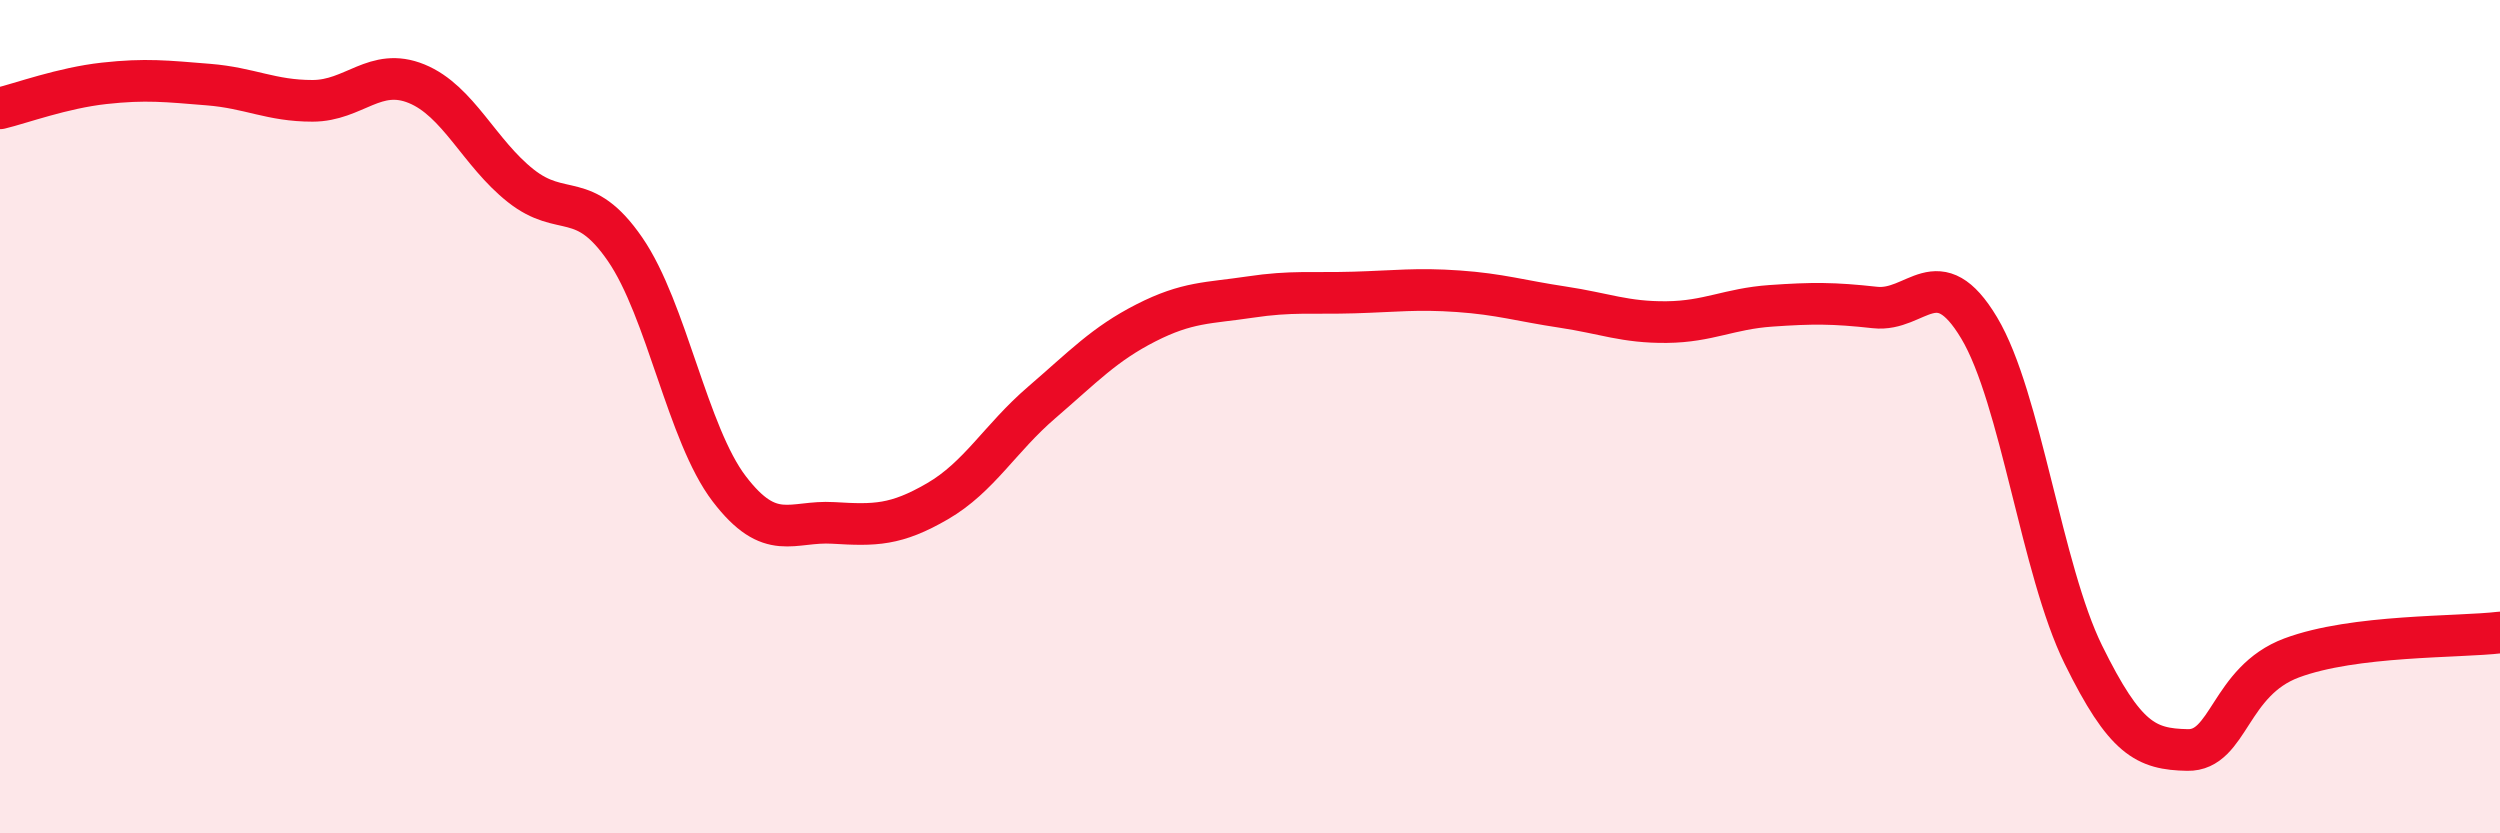
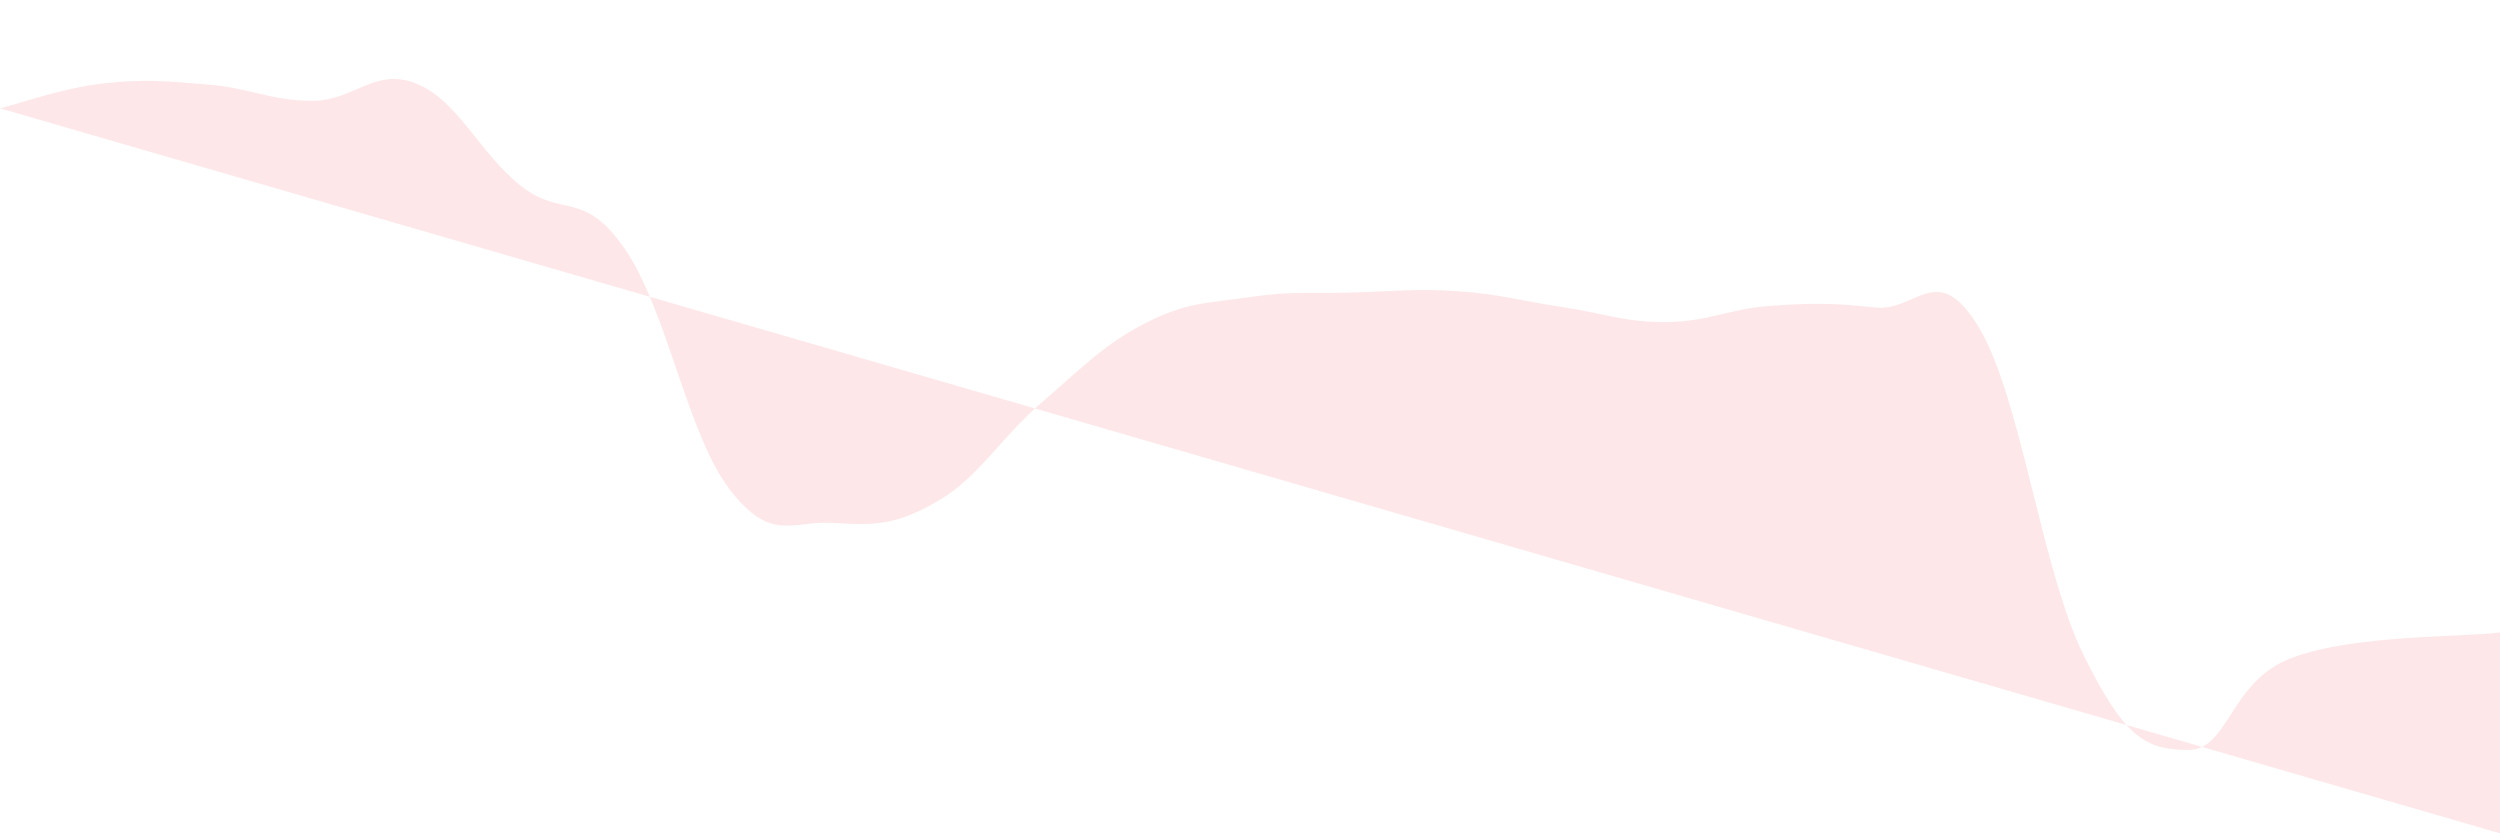
<svg xmlns="http://www.w3.org/2000/svg" width="60" height="20" viewBox="0 0 60 20">
-   <path d="M 0,2.6 C 0.5,2.48 1.5,2.11 2.5,2 C 3.5,1.89 4,1.95 5,2.03 C 6,2.11 6.5,2.42 7.5,2.42 C 8.5,2.42 9,1.6 10,2.01 C 11,2.42 11.5,3.67 12.5,4.46 C 13.5,5.25 14,4.53 15,5.98 C 16,7.43 16.5,10.42 17.5,11.73 C 18.5,13.04 19,12.49 20,12.55 C 21,12.61 21.5,12.61 22.5,12.03 C 23.5,11.45 24,10.52 25,9.66 C 26,8.8 26.5,8.26 27.5,7.75 C 28.5,7.24 29,7.28 30,7.13 C 31,6.98 31.5,7.05 32.5,7.02 C 33.5,6.99 34,6.92 35,6.99 C 36,7.06 36.5,7.22 37.5,7.37 C 38.5,7.52 39,7.74 40,7.73 C 41,7.72 41.5,7.41 42.5,7.34 C 43.5,7.27 44,7.27 45,7.38 C 46,7.49 46.5,6.2 47.5,7.87 C 48.5,9.54 49,13.68 50,15.71 C 51,17.74 51.5,17.98 52.5,18 C 53.5,18.02 53.5,16.35 55,15.79 C 56.5,15.23 59,15.3 60,15.18L60 20L0 20Z" fill="#EB0A25" opacity="0.1" stroke-linecap="round" stroke-linejoin="round" />
-   <path d="M 0,2.6 C 0.5,2.48 1.5,2.11 2.5,2 C 3.5,1.89 4,1.95 5,2.03 C 6,2.11 6.5,2.42 7.5,2.42 C 8.5,2.42 9,1.6 10,2.01 C 11,2.42 11.5,3.67 12.5,4.46 C 13.5,5.25 14,4.53 15,5.98 C 16,7.43 16.5,10.42 17.5,11.73 C 18.5,13.04 19,12.49 20,12.55 C 21,12.61 21.5,12.61 22.5,12.03 C 23.5,11.45 24,10.52 25,9.66 C 26,8.8 26.5,8.26 27.5,7.75 C 28.5,7.24 29,7.28 30,7.13 C 31,6.98 31.5,7.05 32.5,7.02 C 33.5,6.99 34,6.92 35,6.99 C 36,7.06 36.5,7.22 37.5,7.37 C 38.5,7.52 39,7.74 40,7.73 C 41,7.72 41.5,7.41 42.5,7.34 C 43.5,7.27 44,7.27 45,7.38 C 46,7.49 46.5,6.2 47.5,7.87 C 48.5,9.54 49,13.68 50,15.71 C 51,17.74 51.5,17.98 52.5,18 C 53.5,18.02 53.5,16.35 55,15.79 C 56.5,15.23 59,15.3 60,15.18" stroke="#EB0A25" stroke-width="1" fill="none" stroke-linecap="round" stroke-linejoin="round" />
+   <path d="M 0,2.6 C 0.5,2.48 1.5,2.11 2.5,2 C 3.5,1.89 4,1.95 5,2.03 C 6,2.11 6.5,2.42 7.5,2.42 C 8.5,2.42 9,1.6 10,2.01 C 11,2.42 11.5,3.67 12.5,4.46 C 13.5,5.25 14,4.53 15,5.98 C 16,7.43 16.5,10.42 17.5,11.73 C 18.5,13.04 19,12.49 20,12.55 C 21,12.61 21.5,12.61 22.5,12.03 C 23.5,11.45 24,10.52 25,9.66 C 26,8.8 26.5,8.26 27.5,7.75 C 28.5,7.24 29,7.28 30,7.13 C 31,6.98 31.5,7.05 32.5,7.02 C 33.5,6.99 34,6.92 35,6.99 C 36,7.06 36.5,7.22 37.5,7.37 C 38.5,7.52 39,7.74 40,7.73 C 41,7.72 41.5,7.41 42.5,7.34 C 43.5,7.27 44,7.27 45,7.38 C 46,7.49 46.5,6.2 47.5,7.87 C 48.5,9.54 49,13.68 50,15.71 C 51,17.74 51.5,17.98 52.5,18 C 53.5,18.02 53.5,16.35 55,15.79 C 56.5,15.23 59,15.3 60,15.18L60 20Z" fill="#EB0A25" opacity="0.1" stroke-linecap="round" stroke-linejoin="round" />
</svg>